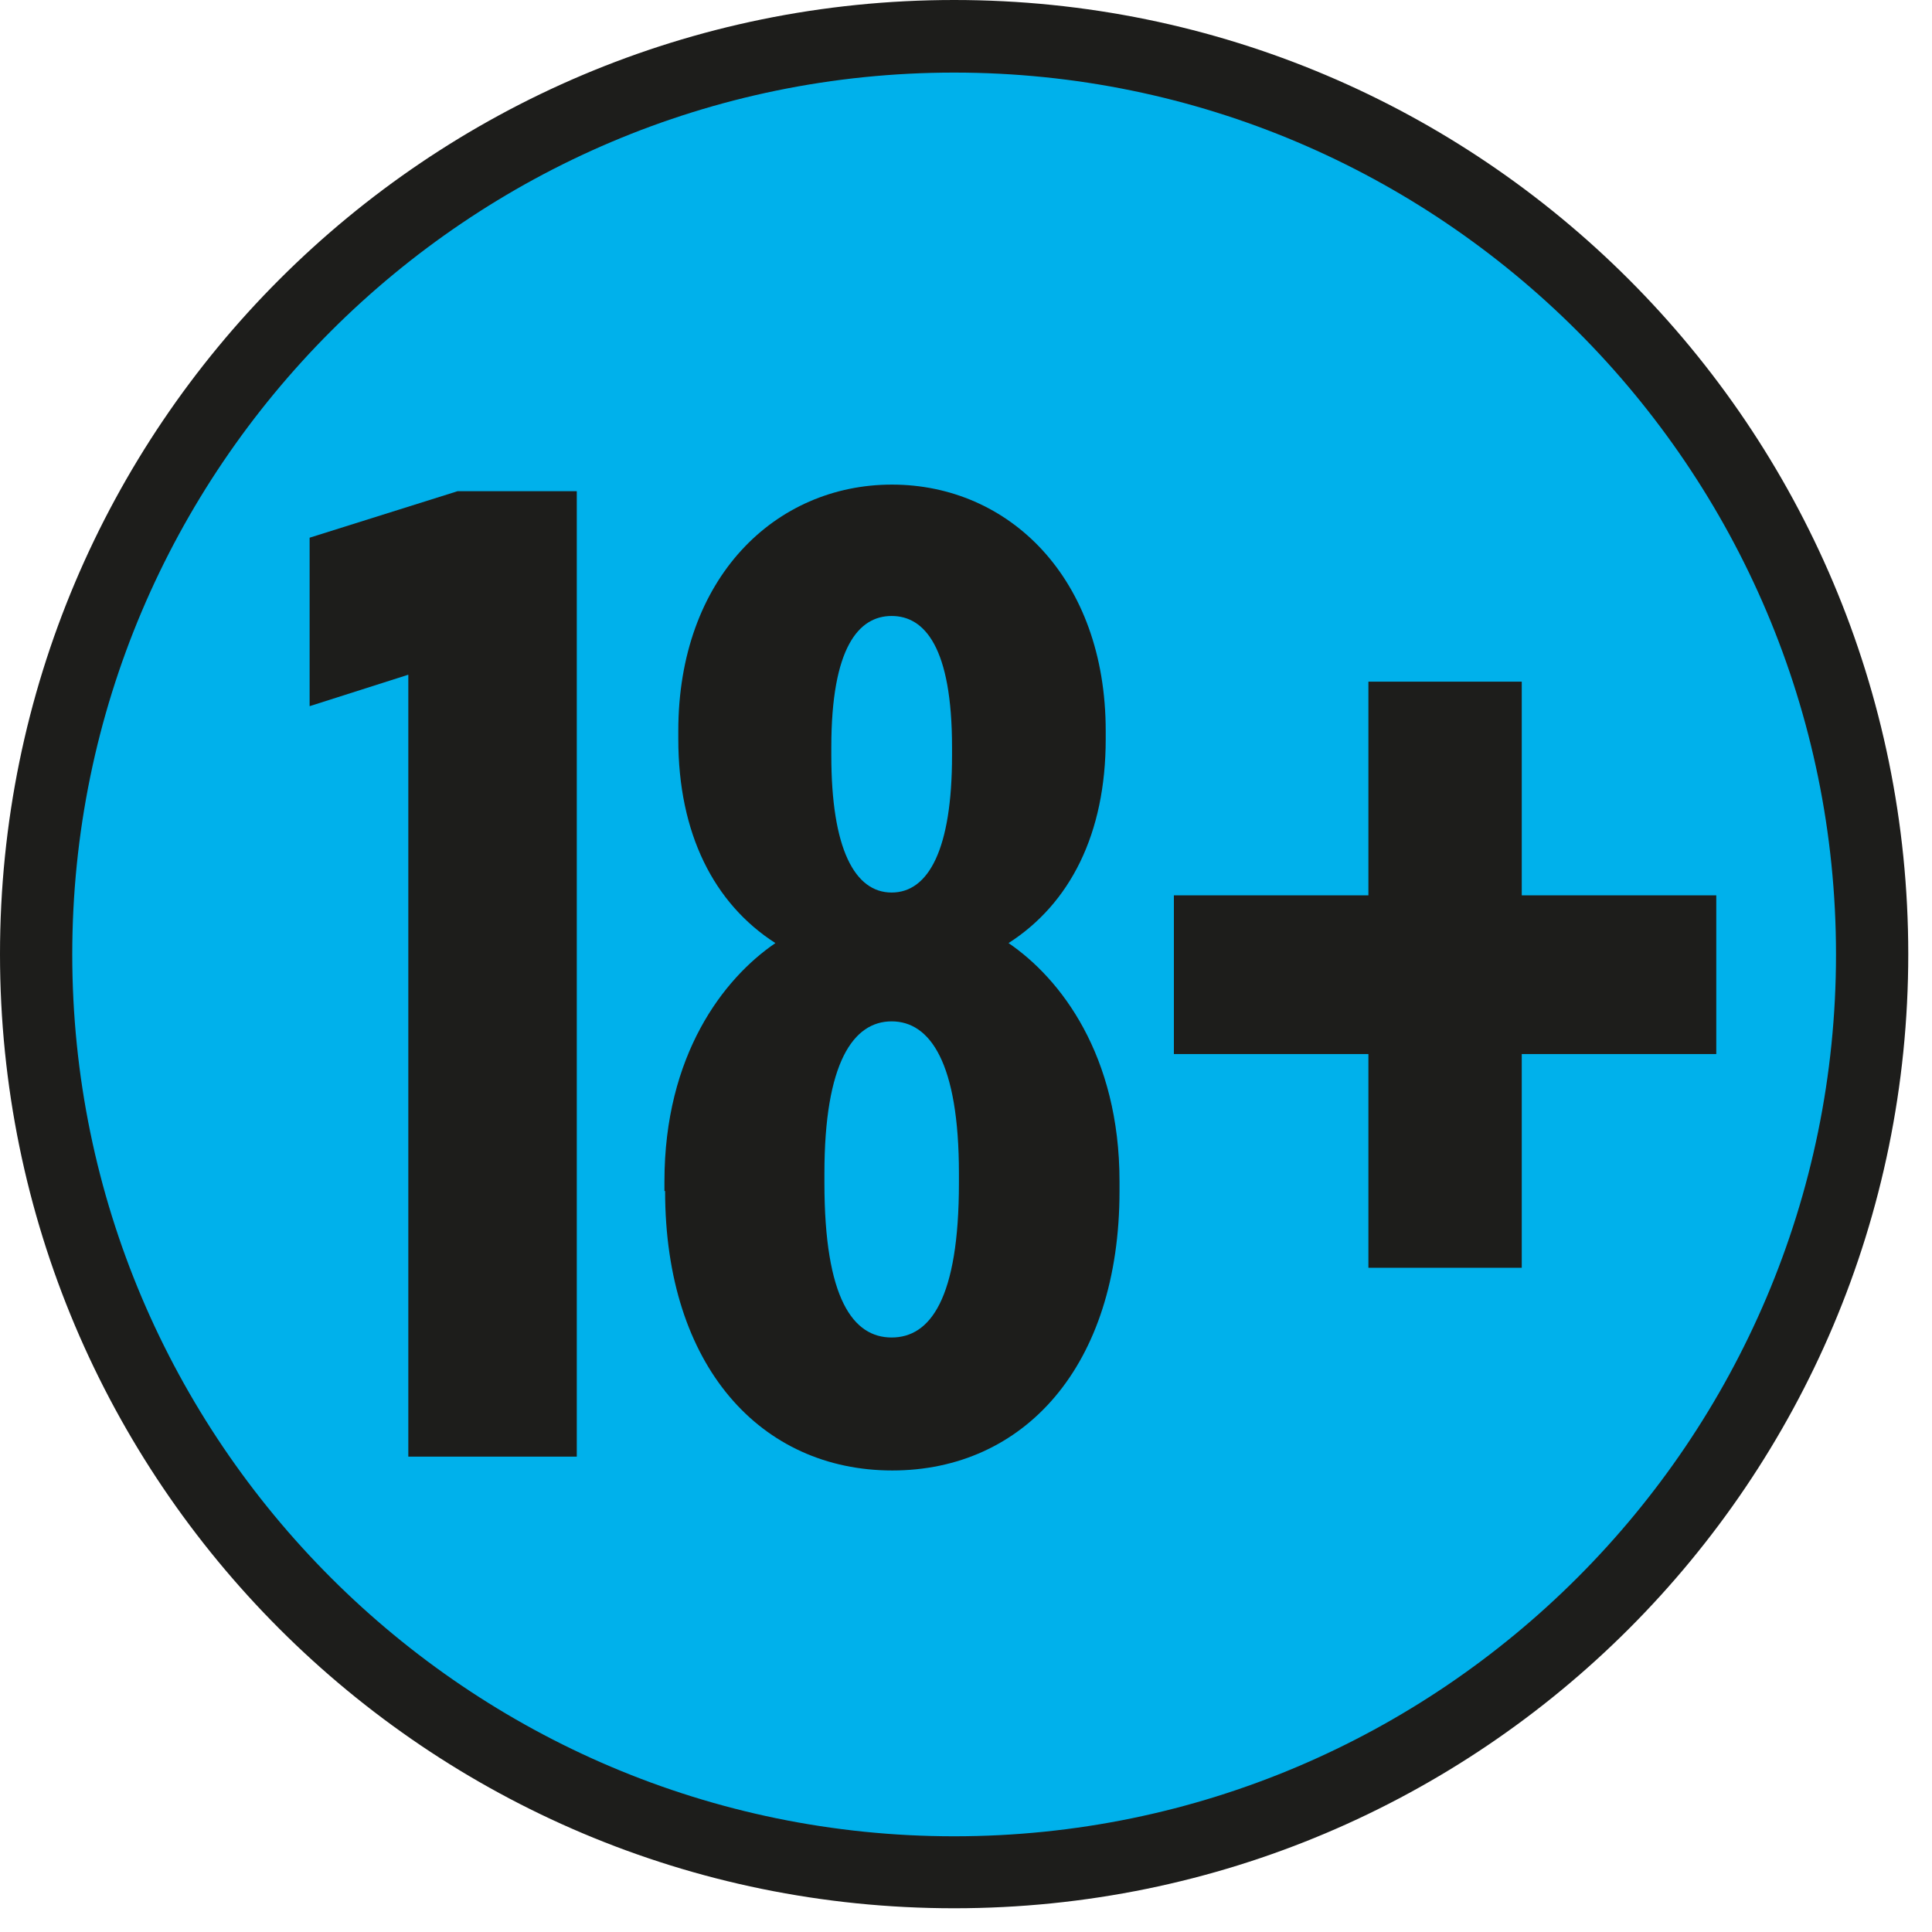
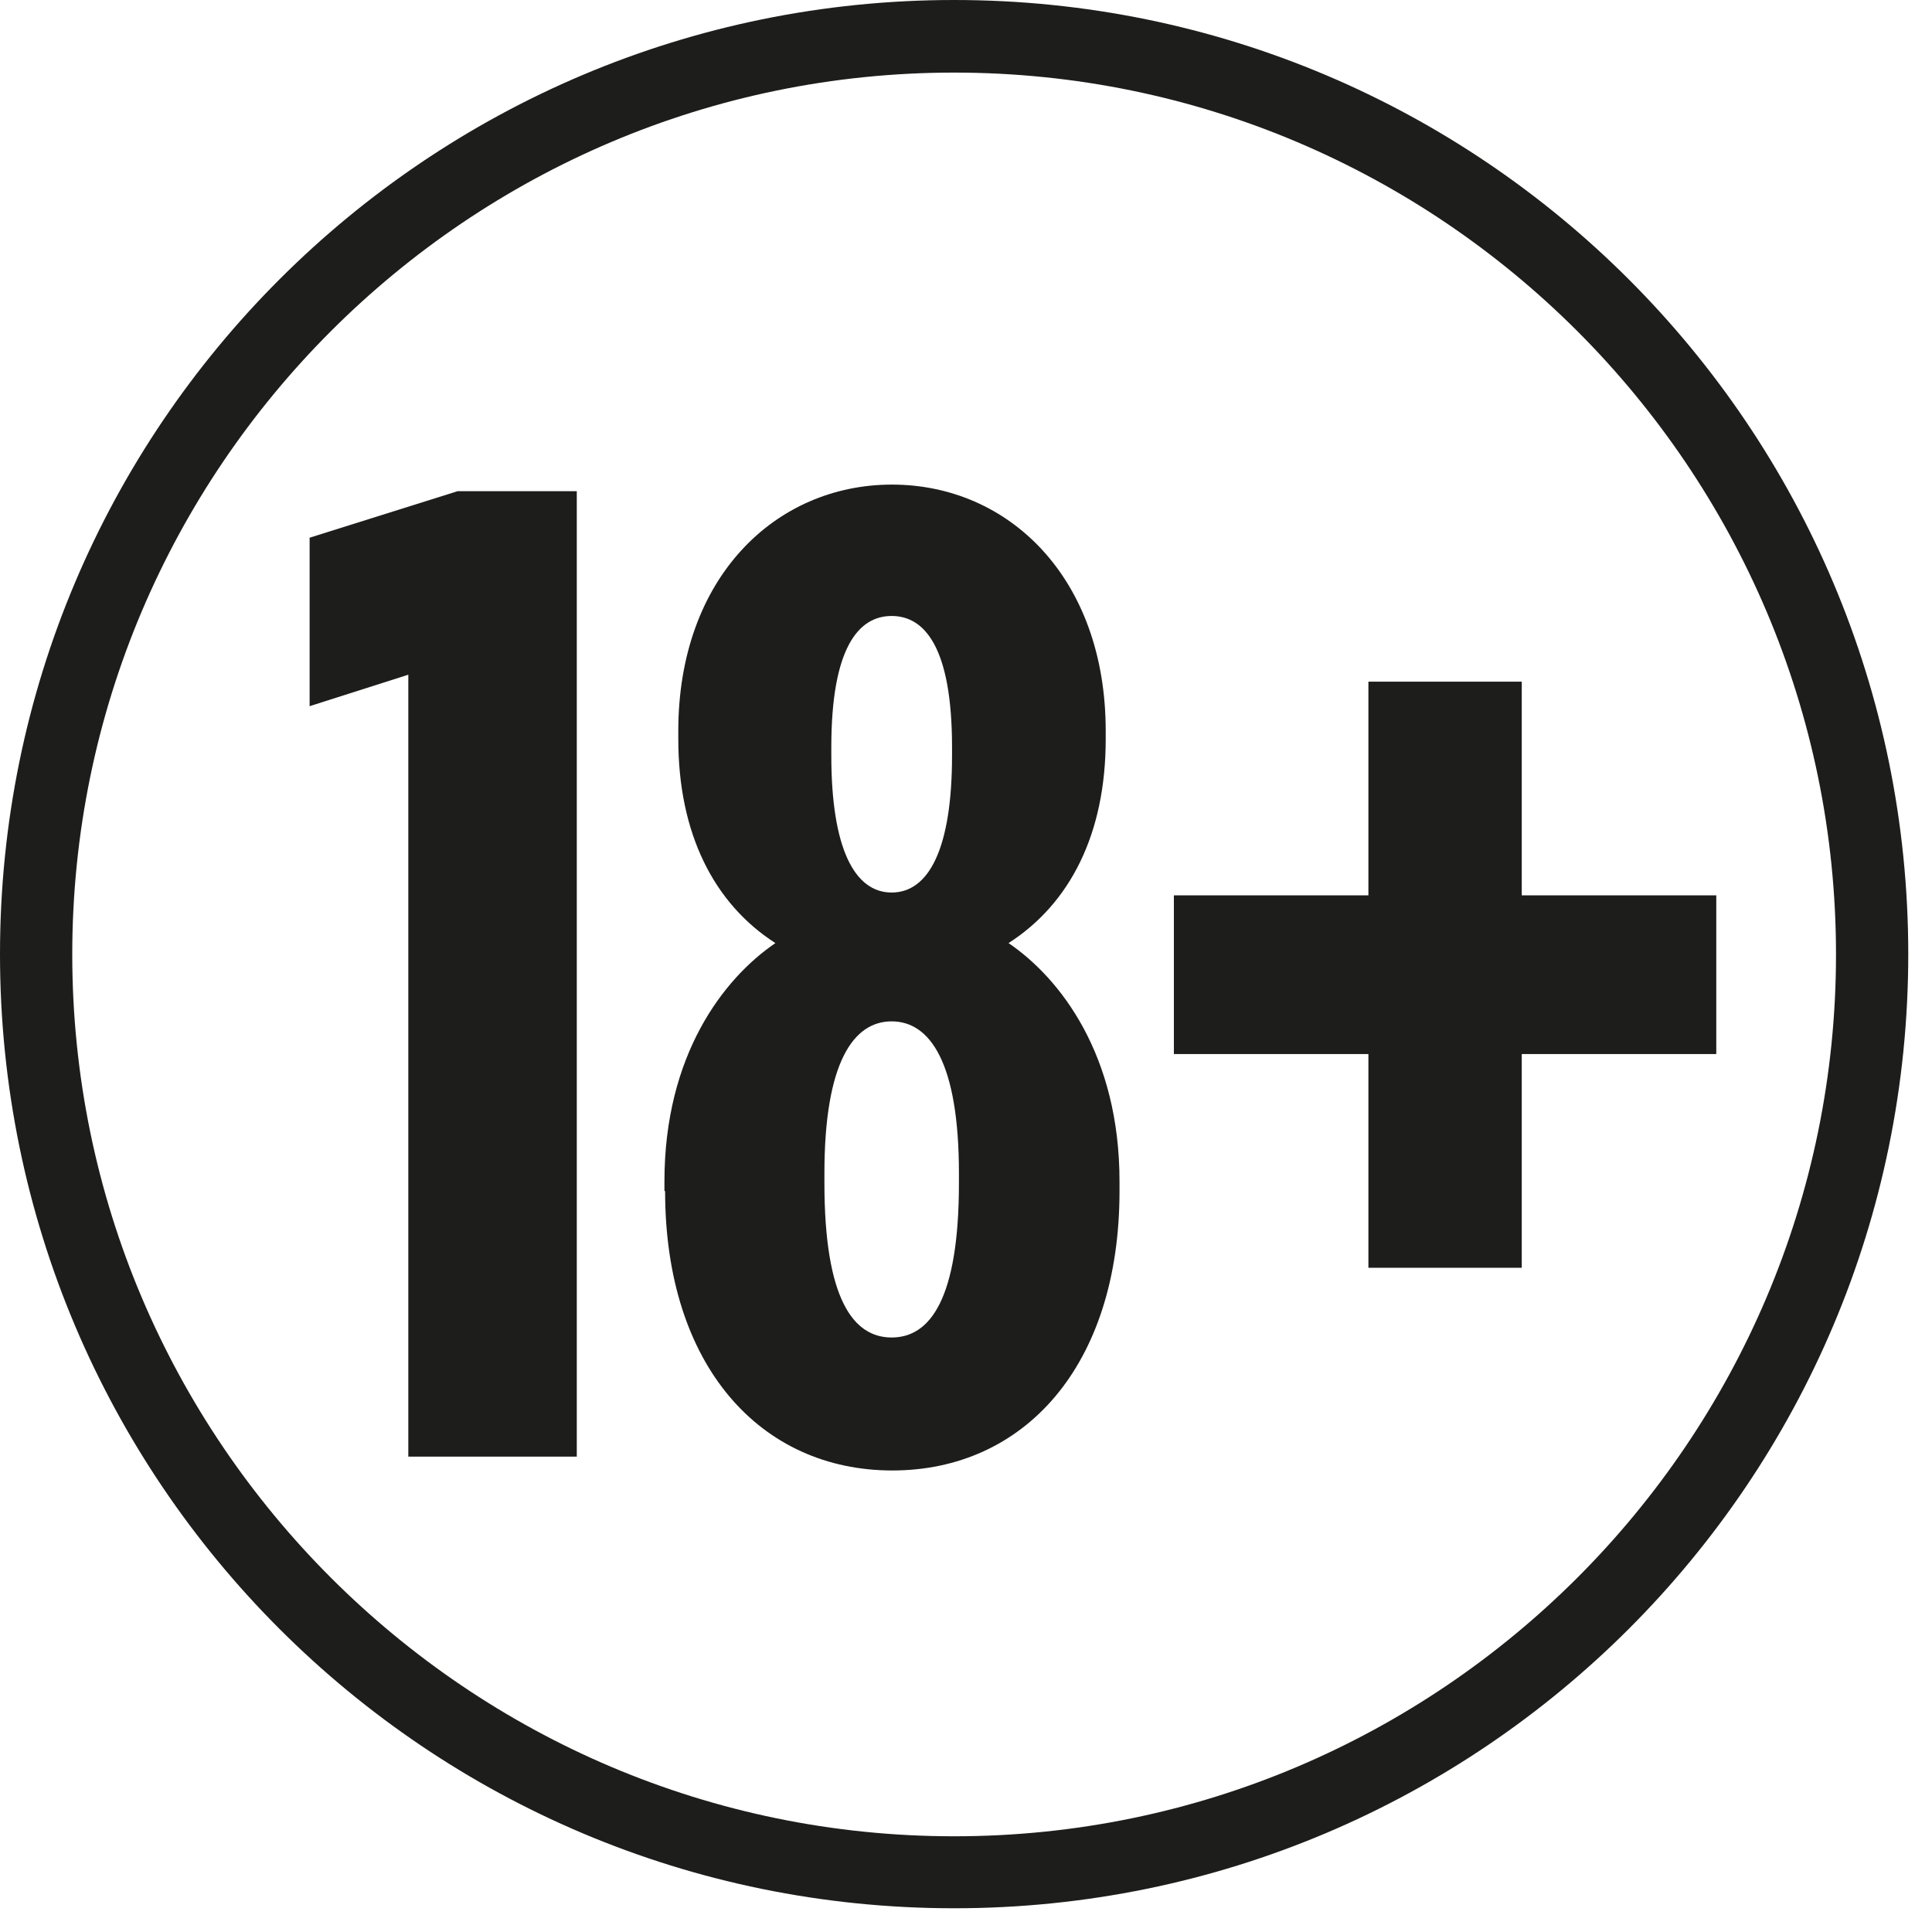
<svg xmlns="http://www.w3.org/2000/svg" width="35" height="35" viewBox="0 0 35 35" fill="none">
-   <path d="M17.287 33.921C8.115 33.921 0.656 26.462 0.656 17.29C0.656 8.118 8.115 0.66 17.287 0.66C26.459 0.66 33.917 8.118 33.917 17.29C33.917 26.462 26.459 33.921 17.287 33.921Z" fill="#00B1EB" />
  <path d="M17.285 0C7.737 0 0 7.737 0 17.285C0 26.833 7.737 34.57 17.285 34.57C26.833 34.57 34.57 26.833 34.57 17.285C34.57 7.737 26.833 0 17.285 0ZM17.285 1.315C26.093 1.315 33.261 8.483 33.261 17.291C33.261 26.098 26.093 33.266 17.285 33.266C8.477 33.266 1.309 26.098 1.309 17.291C1.309 8.483 8.477 1.315 17.285 1.315Z" fill="#1D1D1B" />
  <path d="M7.397 12.223L5.609 12.793V9.741L8.291 8.898H10.449V26.388H7.397V12.223Z" fill="#1D1D1B" />
  <path d="M12.037 21.577V21.401C12.037 19.118 13.102 17.729 14.047 17.085C12.931 16.368 12.288 15.098 12.288 13.39V13.242C12.288 10.464 14.047 8.779 16.159 8.779C18.271 8.779 20.031 10.464 20.031 13.242V13.39C20.031 15.104 19.387 16.368 18.271 17.085C19.216 17.729 20.281 19.118 20.281 21.401V21.577C20.281 24.754 18.545 26.639 16.165 26.639C13.785 26.639 12.049 24.754 12.049 21.577H12.037ZM17.372 21.429V21.259C17.372 19.249 16.848 18.503 16.153 18.503C15.459 18.503 14.935 19.249 14.935 21.259V21.429C14.935 23.536 15.459 24.23 16.153 24.23C16.848 24.23 17.372 23.536 17.372 21.429ZM17.247 13.687V13.538C17.247 11.728 16.751 11.159 16.153 11.159C15.556 11.159 15.06 11.728 15.06 13.538V13.687C15.06 15.372 15.482 16.169 16.153 16.169C16.825 16.169 17.247 15.377 17.247 13.687Z" fill="#1D1D1B" />
  <path d="M24.79 19.095H21.266V16.22H24.79V12.349H27.568V16.22H31.092V19.095H27.568V22.967H24.79V19.095Z" fill="#1D1D1B" />
</svg>